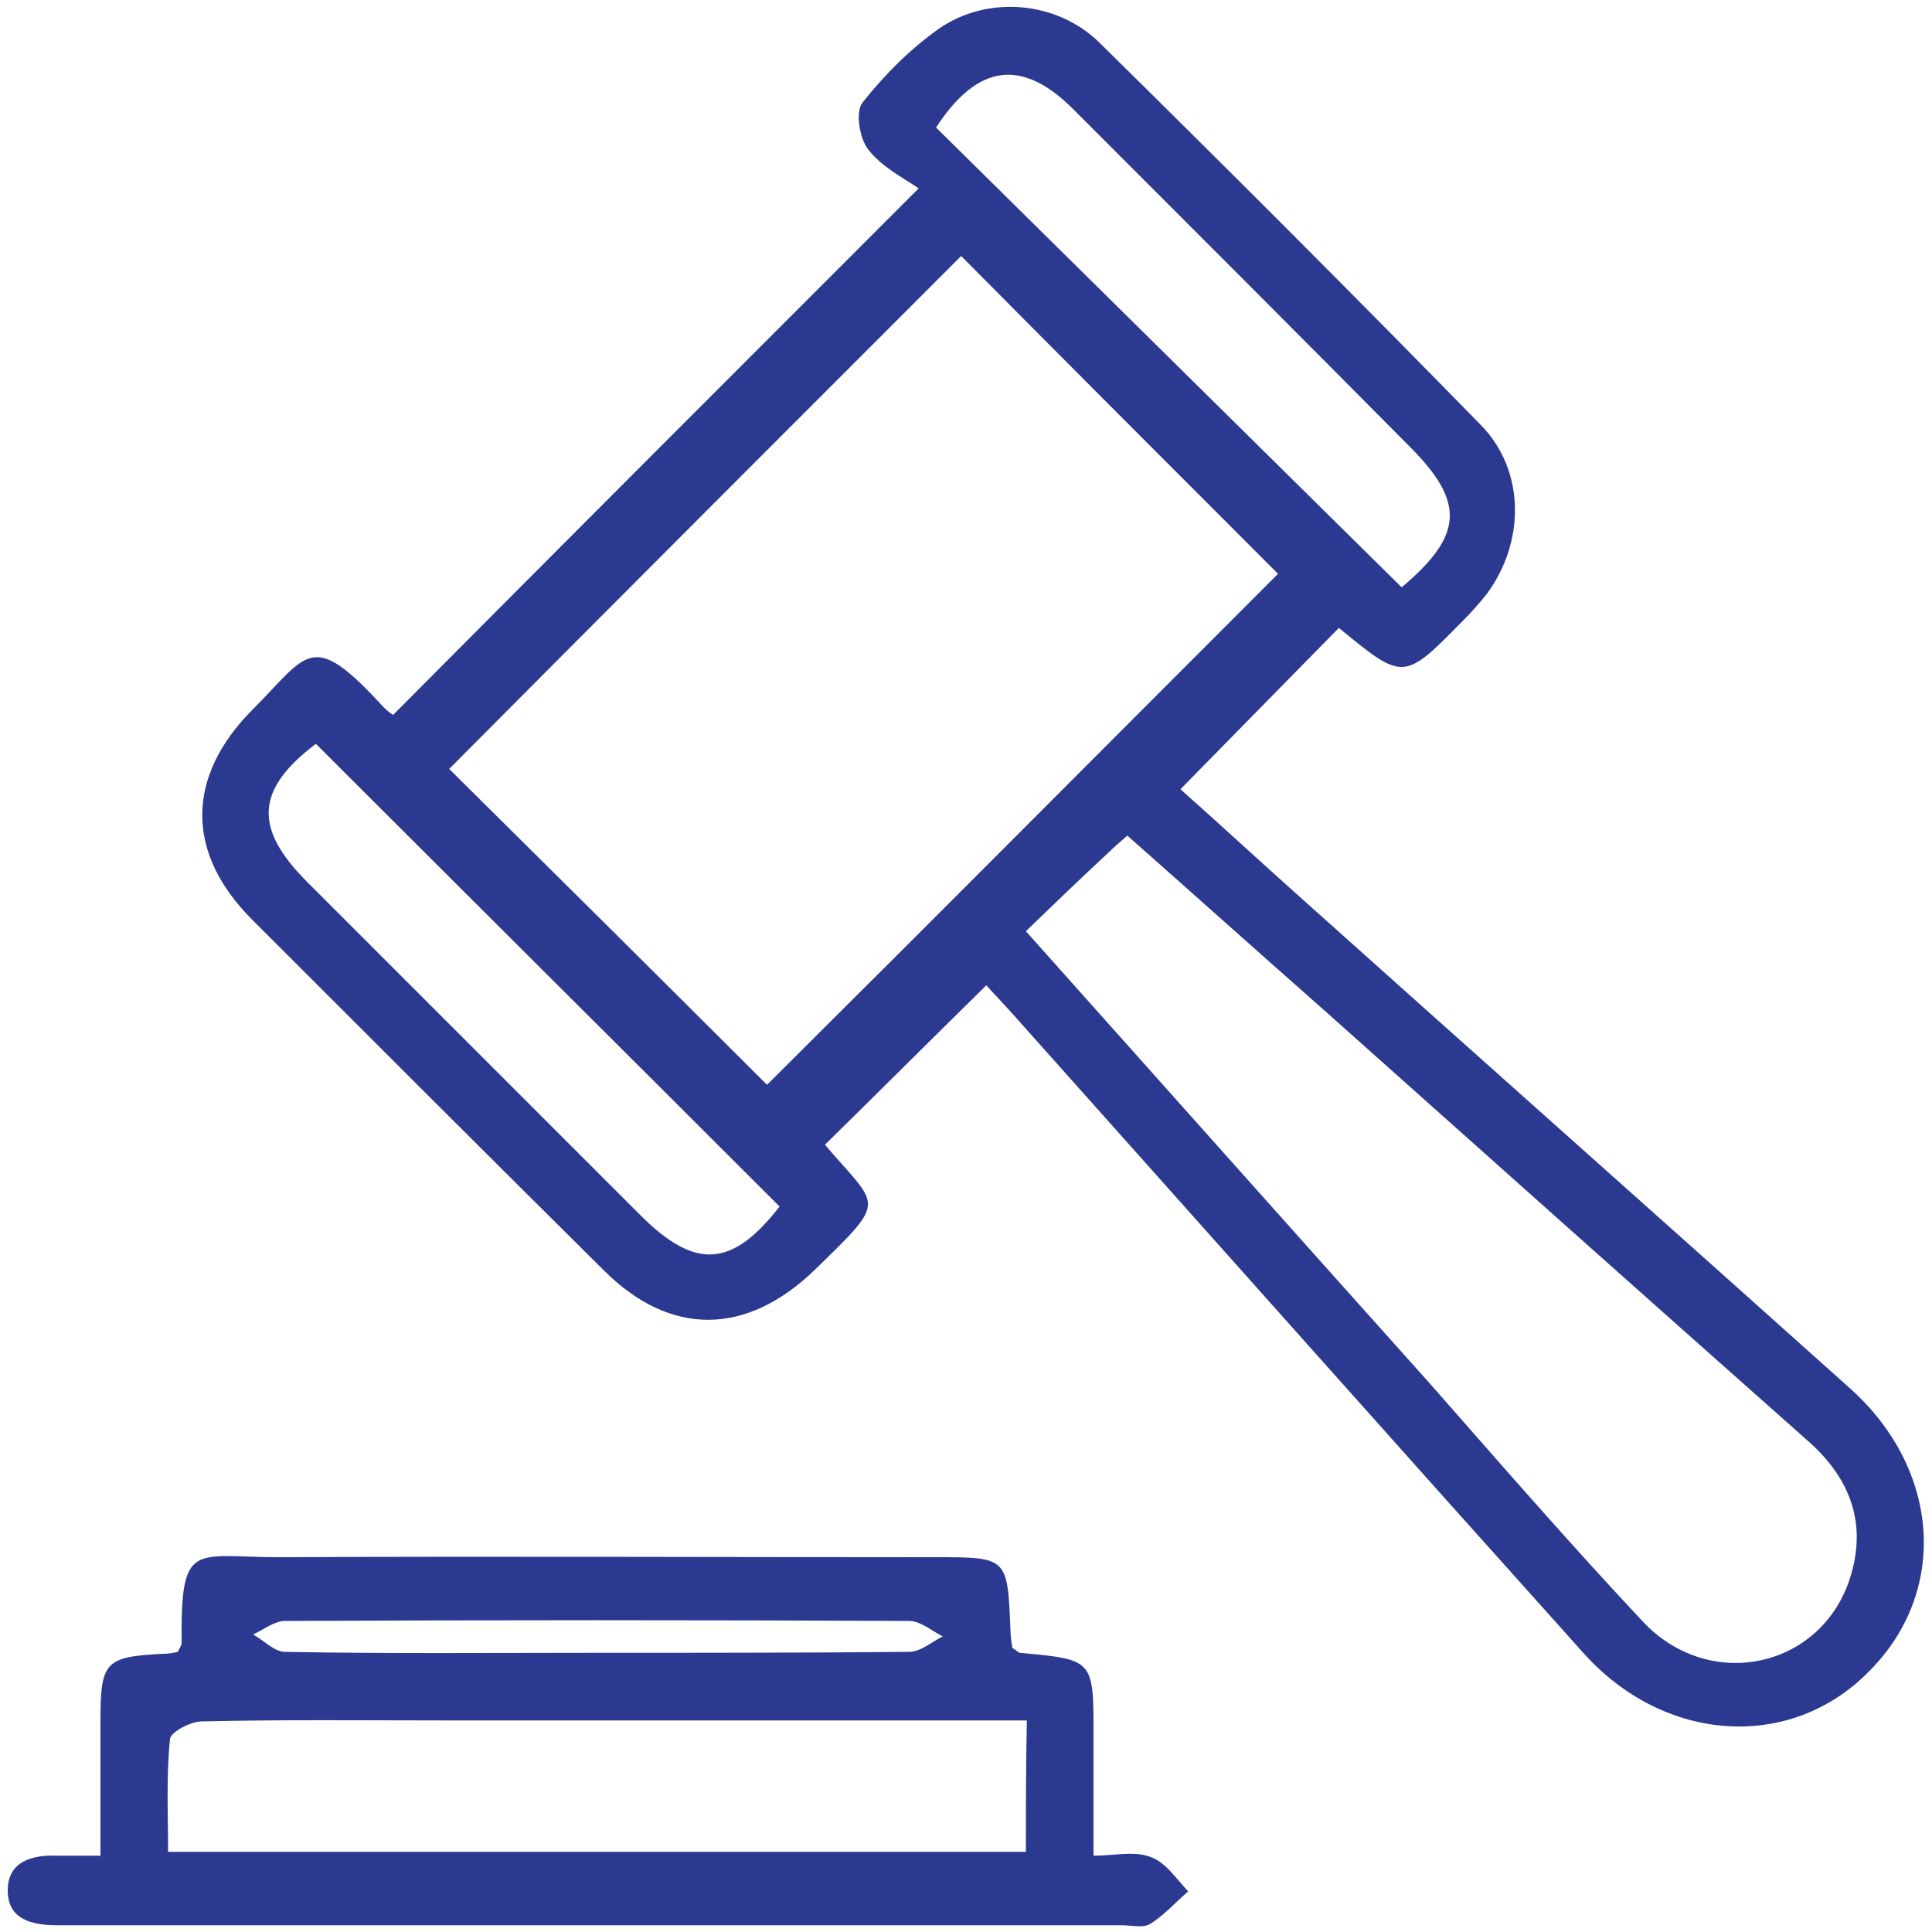
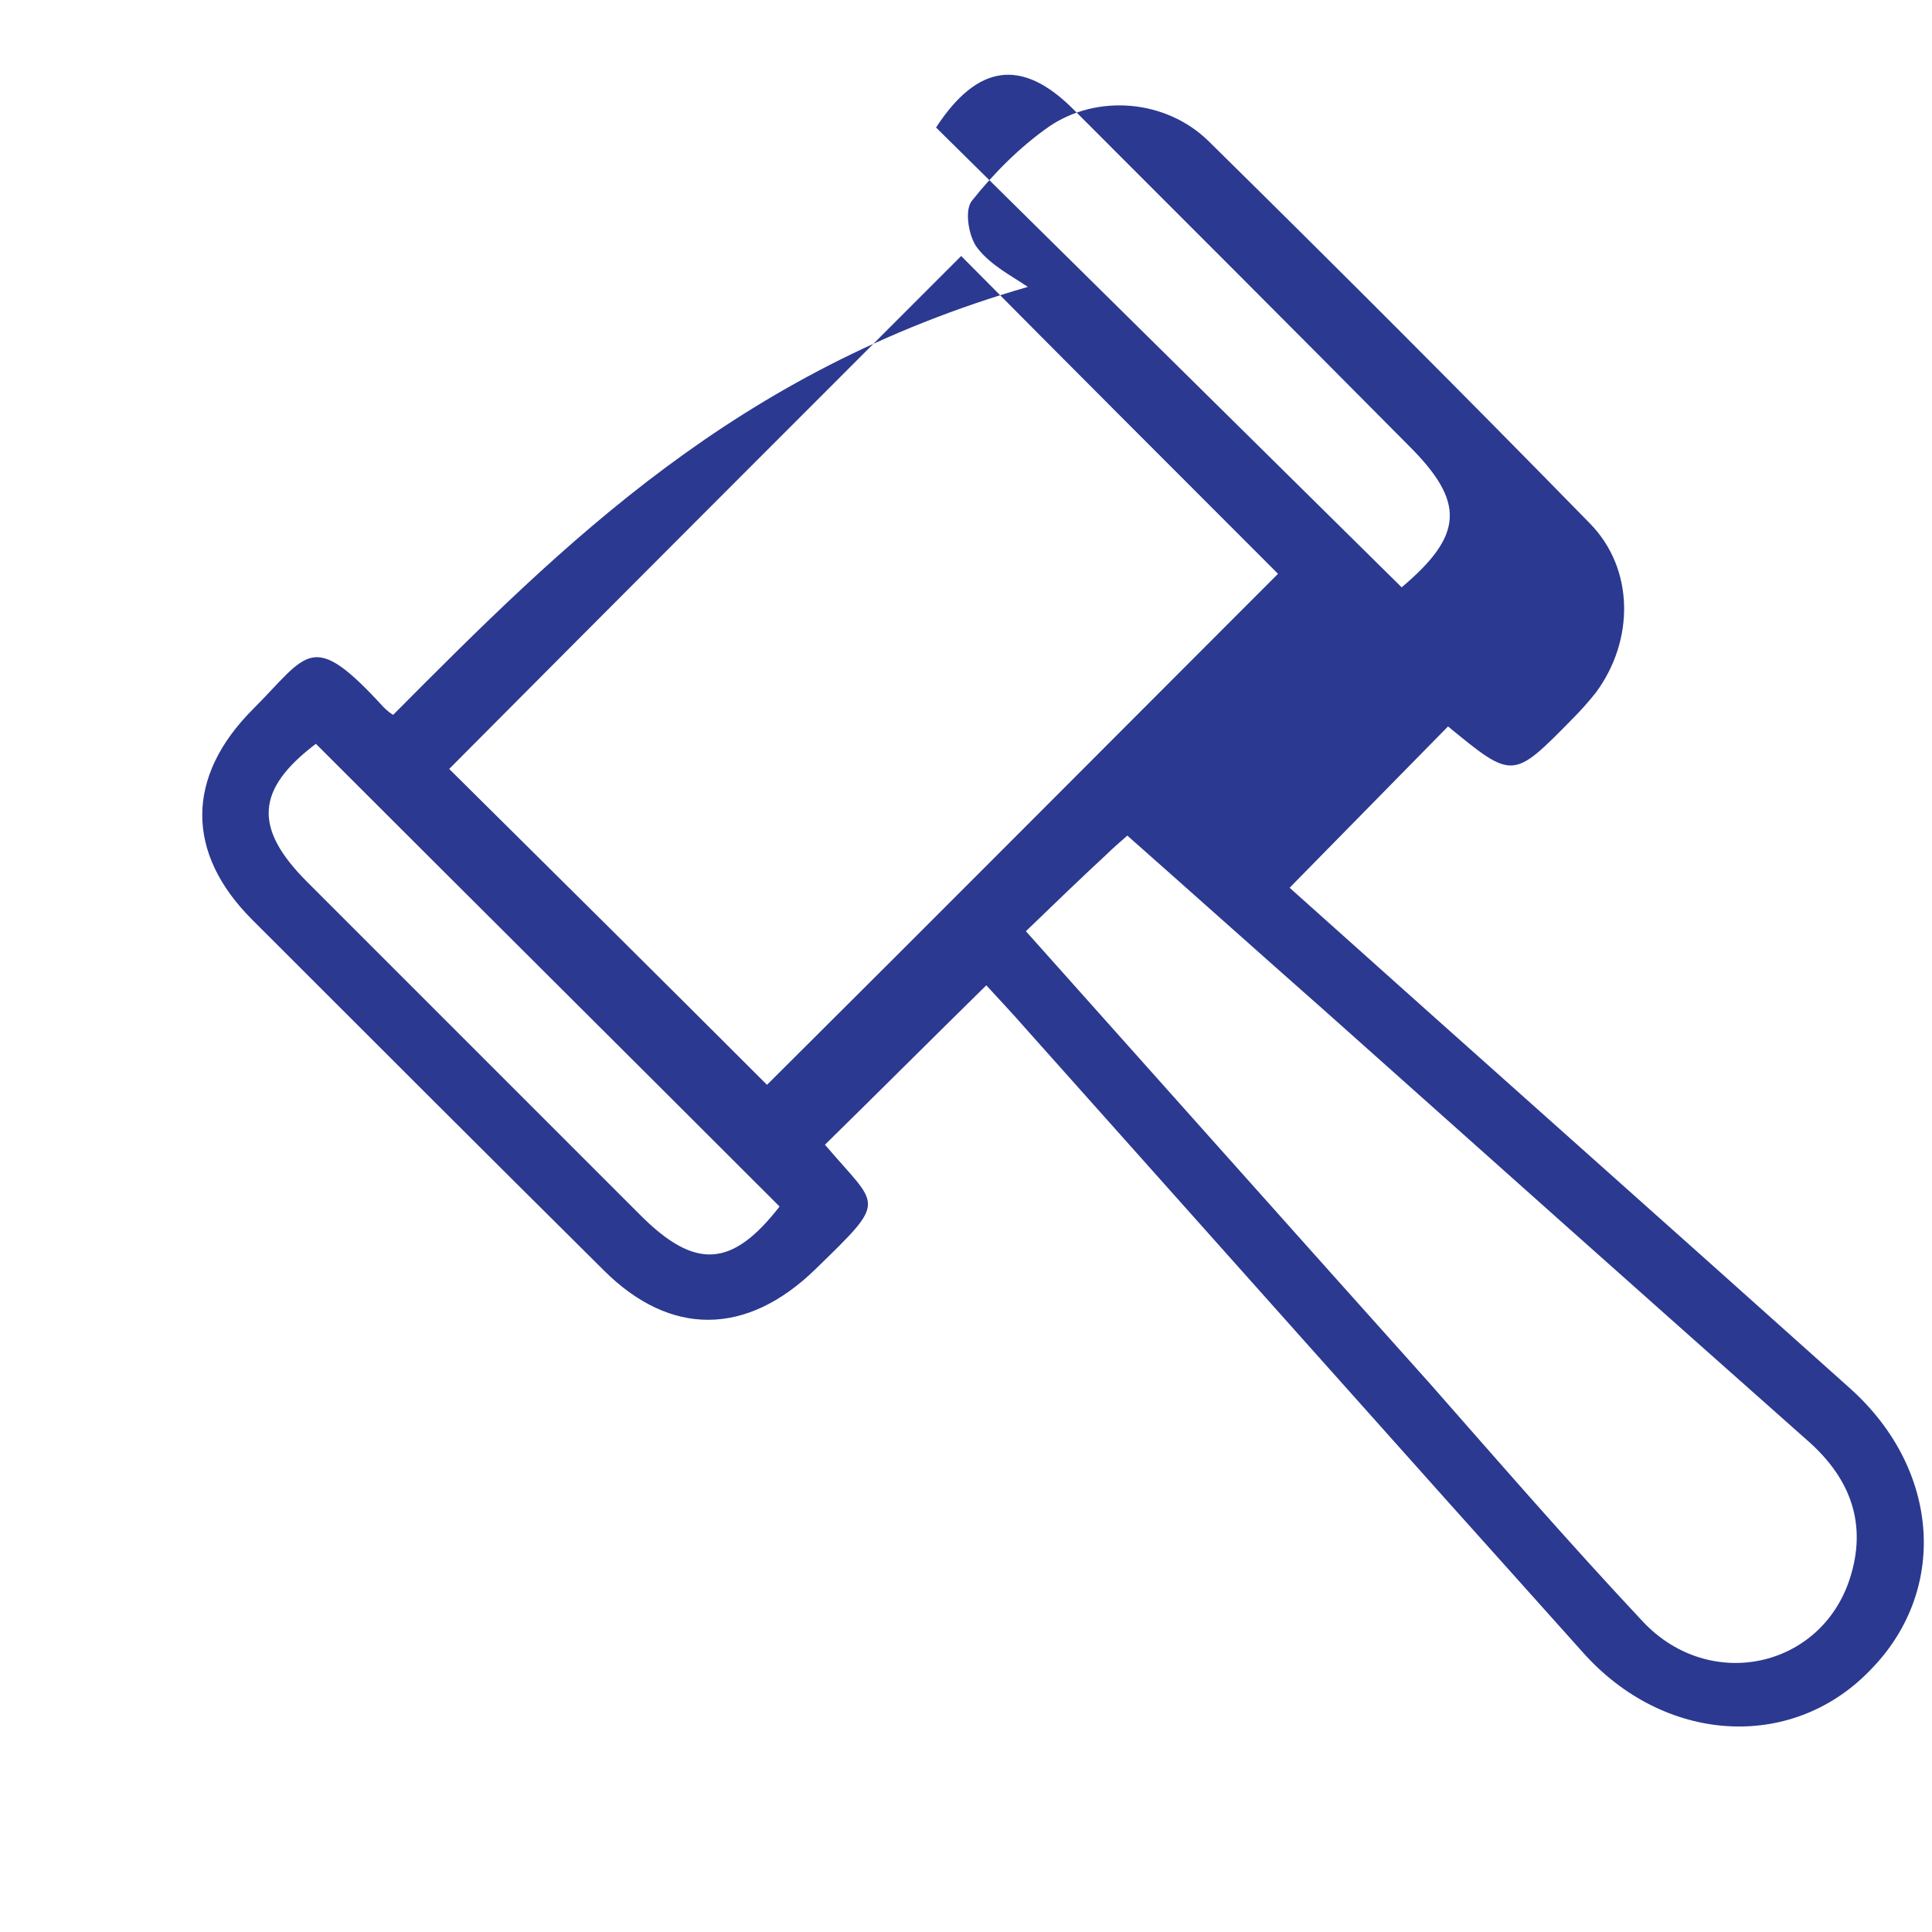
<svg xmlns="http://www.w3.org/2000/svg" id="Layer_1" x="0px" y="0px" viewBox="0 0 200 200" style="enable-background:new 0 0 200 200;" xml:space="preserve">
  <style type="text/css">	.st0{fill:#2B3990;}</style>
  <g>
-     <path class="st0" d="M-210.5-83c-0.3-17.9-12.6-30.4-30.1-30.5c-45.7-0.3-91.4-0.3-137.1,0c-17.8,0.1-30,13.2-30.1,31  c-0.1,29.6,0,59.2,0,88.8c0,2.4,0.2,4.8,0.7,7.1c3.2,12.8,11.9,20,24.2,23.4c0,6.1,0.2,11.6-0.1,17.2c-0.3,6,1,11.1,6.7,14.1  c5.4,2.8,10.3,1.5,15-1.9c12.4-8.8,24.8-17.5,37.4-26c2.6-1.7,6.1-2.8,9.1-2.9c24.2-0.2,48.5,0,72.7-0.2  c18.5-0.2,31.1-11.9,31.5-30.3C-210-23-210-53-210.5-83z M-222.9,6.2c-0.1,12-7.2,18.6-19.3,18.7c-24.8,0.1-49.6-0.2-74.4,0.2  c-4.1,0.1-8.8,1.6-12.2,3.9c-13.6,8.9-26.9,18.3-40.8,27.9c0-8-0.1-15.5,0-23c0.1-6.4-1.5-8.4-7.8-8.9  c-11.2-0.9-17.4-7.7-17.5-19.5c-0.2-20.9,0-41.8,0-62.8c0-8.3-0.2-16.7,0.1-25c0.3-11.8,6.9-18.9,18.7-18.9c45-0.2,90-0.2,135,0  c11.5,0.1,18.3,7.1,18.4,18.6C-222.7-53-222.7-23.4-222.9,6.2z" />
    <path class="st0" d="M-309.4-24.5c1.4-1.7,3.7-3.2,4-5c1.8-11.5,3.1-23,4.3-33.2c0.2-7.6-2.8-10.6-8.9-10.4  c-6.1,0.2-9.5,4.2-8.7,10.2c0.3,2.2,0.6,4.4,0.9,6.6c1.1,9,2,18,3.6,26.8C-313.9-27.7-311.1-26.2-309.4-24.5z" />
-     <path class="st0" d="M-308.5-19.7c-4.4-0.2-8.9,4.2-8.9,8.8c-0.1,4.4,4,8.7,8.4,8.6c4.5,0,8.7-4.4,8.6-9.1  C-300.6-15.6-304.3-19.5-308.5-19.7z" />
  </g>
  <g>
-     <path class="st0" d="M191.6,143.8c-19.3-17.3-38.8-34.6-58.1-51.9c-3.9-3.5-7.7-7-11.3-10.2c5.6-5.7,10.9-11.1,16.4-16.7  c6.7,5.5,6.7,5.5,12.8-0.7c0.9-0.9,1.7-1.8,2.5-2.8c4-5.4,4-12.8-0.6-17.5c-13-13.3-26.2-26.5-39.5-39.6  c-4.4-4.3-11.5-4.9-16.5-1.5c-3,2.1-5.7,4.8-8,7.7c-0.8,1-0.3,3.8,0.6,4.9c1.4,1.8,3.6,2.9,5.2,4C76.2,38.4,58.5,56.1,40.7,74  c-0.2-0.1-0.6-0.4-1-0.8c-7.5-8.2-7.8-5.5-13.5,0.2c-7,7-7,14.9-0.1,21.8c12.1,12.1,24.2,24.2,36.4,36.3c6.9,6.9,14.8,6.8,21.9-0.1  c7.6-7.4,6.6-6.3,1-12.9c5.5-5.4,10.9-10.8,16.7-16.5c1.2,1.3,2.7,2.9,4.1,4.5c19.2,21.5,38.4,43.1,57.7,64.6  c8.4,9.4,21.5,10.2,29.6,1.9C201.7,164.8,200.9,152.2,191.6,143.8z M111.1,11.3c11.6,11.6,23.2,23.2,34.8,34.9  c5.8,5.8,5.6,9.2-0.8,14.6c-16.2-16-32.2-31.8-48.2-47.6C101.2,6.6,105.8,6,111.1,11.3z M66.3,125.8c-11.5-11.5-23-23-34.5-34.5  c-5.6-5.6-5.3-9.6,0.9-14.3c16,16,32,31.9,48,47.9C75.8,131.2,72,131.5,66.3,125.8z M79.4,112.3c-10.7-10.7-21.9-21.8-32.9-32.7  c17.6-17.7,35.4-35.5,53-53.1c11,11.1,22.1,22.2,32.8,32.9C114.9,76.8,97.2,94.6,79.4,112.3z M191.5,163.4  c-3,9.3-14.5,11.8-21.4,4.5c-7.6-8.1-14.8-16.4-22.1-24.7c-13.8-15.4-27.6-30.9-41.8-46.8c3-2.9,5.7-5.5,8.4-8  c0.6-0.6,1.2-1.1,2.1-1.9c6.9,6.1,13.6,12.1,20.4,18.1c16.7,14.9,33.4,29.8,50.1,44.6C191.6,153.1,193.3,157.8,191.5,163.4z" />
-     <path class="st0" d="M119,192.2c-1.6-0.6-3.7-0.1-5.8-0.1c0-4.7,0-8.6,0-12.6c0-7.7,0-7.7-7.6-8.4c-0.2,0-0.4-0.3-0.8-0.5  c-0.1-0.6-0.2-1.3-0.2-1.9c-0.3-7.5-0.3-7.5-7.8-7.5c-22.6,0-45.3-0.1-67.9,0c-8.9,0-10.2-1.8-10.1,8.9c0,0.2-0.2,0.5-0.4,0.9  c-0.4,0.1-0.9,0.2-1.5,0.2c-6,0.3-6.5,0.8-6.5,6.9c0,4.5,0,9,0,14c-1.8,0-3.2,0-4.5,0c-2.6-0.1-5.1,0.6-5.1,3.6  c0,3,2.5,3.6,5.1,3.6c0.6,0,1.1,0,1.7,0c36.2,0,72.3,0,108.5,0c1,0,2.2,0.3,2.9-0.1c1.5-0.9,2.7-2.3,4-3.4  C121.7,194.4,120.6,192.7,119,192.2z M29.5,167.8c21.5-0.1,43.1-0.1,64.6,0c1.2,0,2.3,1,3.5,1.6c-1.2,0.6-2.3,1.6-3.5,1.6  c-10.9,0.1-21.8,0.1-32.7,0.1c-10.6,0-21.3,0.1-31.9-0.1c-1.1,0-2.2-1.2-3.3-1.8C27.3,168.7,28.4,167.8,29.5,167.8z M106.2,191.7  c-29.5,0-58.8,0-88.8,0c0-3.9-0.2-7.8,0.2-11.7c0.1-0.7,2.1-1.8,3.3-1.8c8.6-0.2,17.1-0.1,25.7-0.1c18.2,0,36.4,0,54.7,0  c1.6,0,3.2,0,5,0C106.2,182.9,106.2,187.1,106.2,191.7z" />
+     <path class="st0" d="M191.6,143.8c-19.3-17.3-38.8-34.6-58.1-51.9c5.6-5.7,10.9-11.1,16.4-16.7  c6.7,5.5,6.7,5.5,12.8-0.7c0.9-0.9,1.7-1.8,2.5-2.8c4-5.4,4-12.8-0.6-17.5c-13-13.3-26.2-26.5-39.5-39.6  c-4.4-4.3-11.5-4.9-16.5-1.5c-3,2.1-5.7,4.8-8,7.7c-0.8,1-0.3,3.8,0.6,4.9c1.4,1.8,3.6,2.9,5.2,4C76.2,38.4,58.5,56.1,40.7,74  c-0.2-0.1-0.6-0.4-1-0.8c-7.5-8.2-7.8-5.5-13.5,0.2c-7,7-7,14.9-0.1,21.8c12.1,12.1,24.2,24.2,36.4,36.3c6.9,6.9,14.8,6.8,21.9-0.1  c7.6-7.4,6.6-6.3,1-12.9c5.5-5.4,10.9-10.8,16.7-16.5c1.2,1.3,2.7,2.9,4.1,4.5c19.2,21.5,38.4,43.1,57.7,64.6  c8.4,9.4,21.5,10.2,29.6,1.9C201.7,164.8,200.9,152.2,191.6,143.8z M111.1,11.3c11.6,11.6,23.2,23.2,34.8,34.9  c5.8,5.8,5.6,9.2-0.8,14.6c-16.2-16-32.2-31.8-48.2-47.6C101.2,6.6,105.8,6,111.1,11.3z M66.3,125.8c-11.5-11.5-23-23-34.5-34.5  c-5.6-5.6-5.3-9.6,0.9-14.3c16,16,32,31.9,48,47.9C75.8,131.2,72,131.5,66.3,125.8z M79.4,112.3c-10.7-10.7-21.9-21.8-32.9-32.7  c17.6-17.7,35.4-35.5,53-53.1c11,11.1,22.1,22.2,32.8,32.9C114.9,76.8,97.2,94.6,79.4,112.3z M191.5,163.4  c-3,9.3-14.5,11.8-21.4,4.5c-7.6-8.1-14.8-16.4-22.1-24.7c-13.8-15.4-27.6-30.9-41.8-46.8c3-2.9,5.7-5.5,8.4-8  c0.6-0.6,1.2-1.1,2.1-1.9c6.9,6.1,13.6,12.1,20.4,18.1c16.7,14.9,33.4,29.8,50.1,44.6C191.6,153.1,193.3,157.8,191.5,163.4z" />
  </g>
</svg>